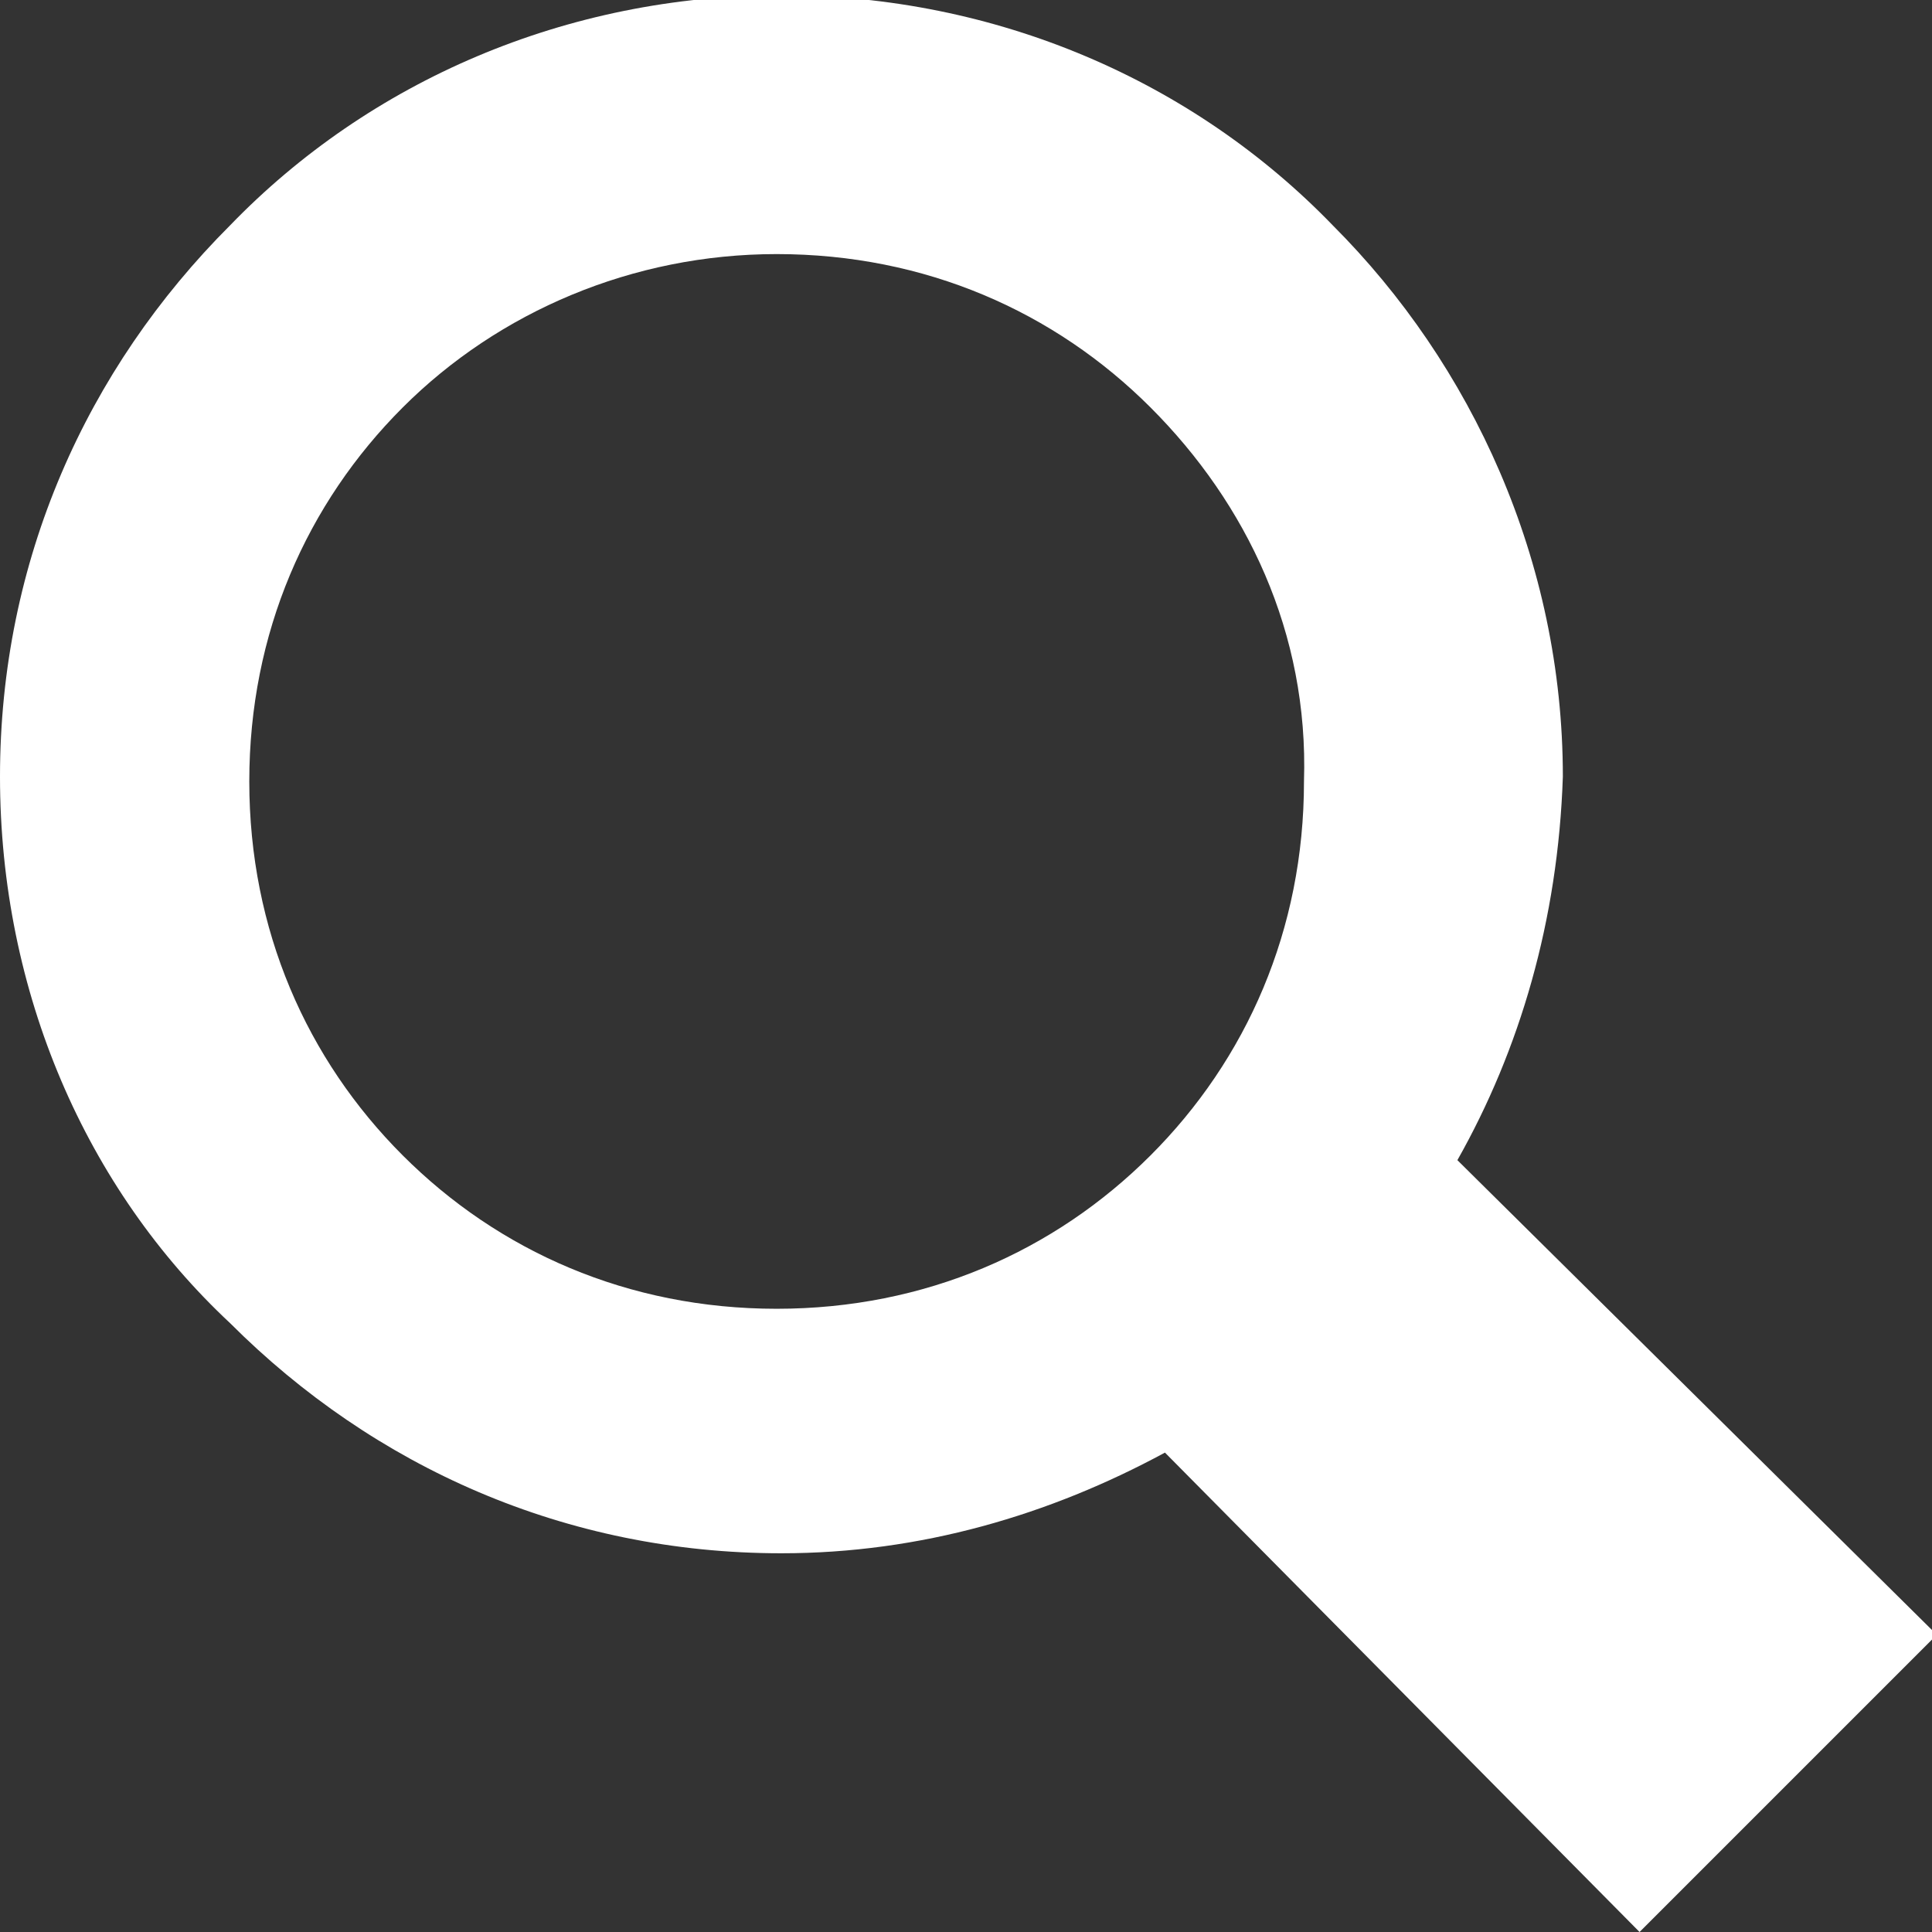
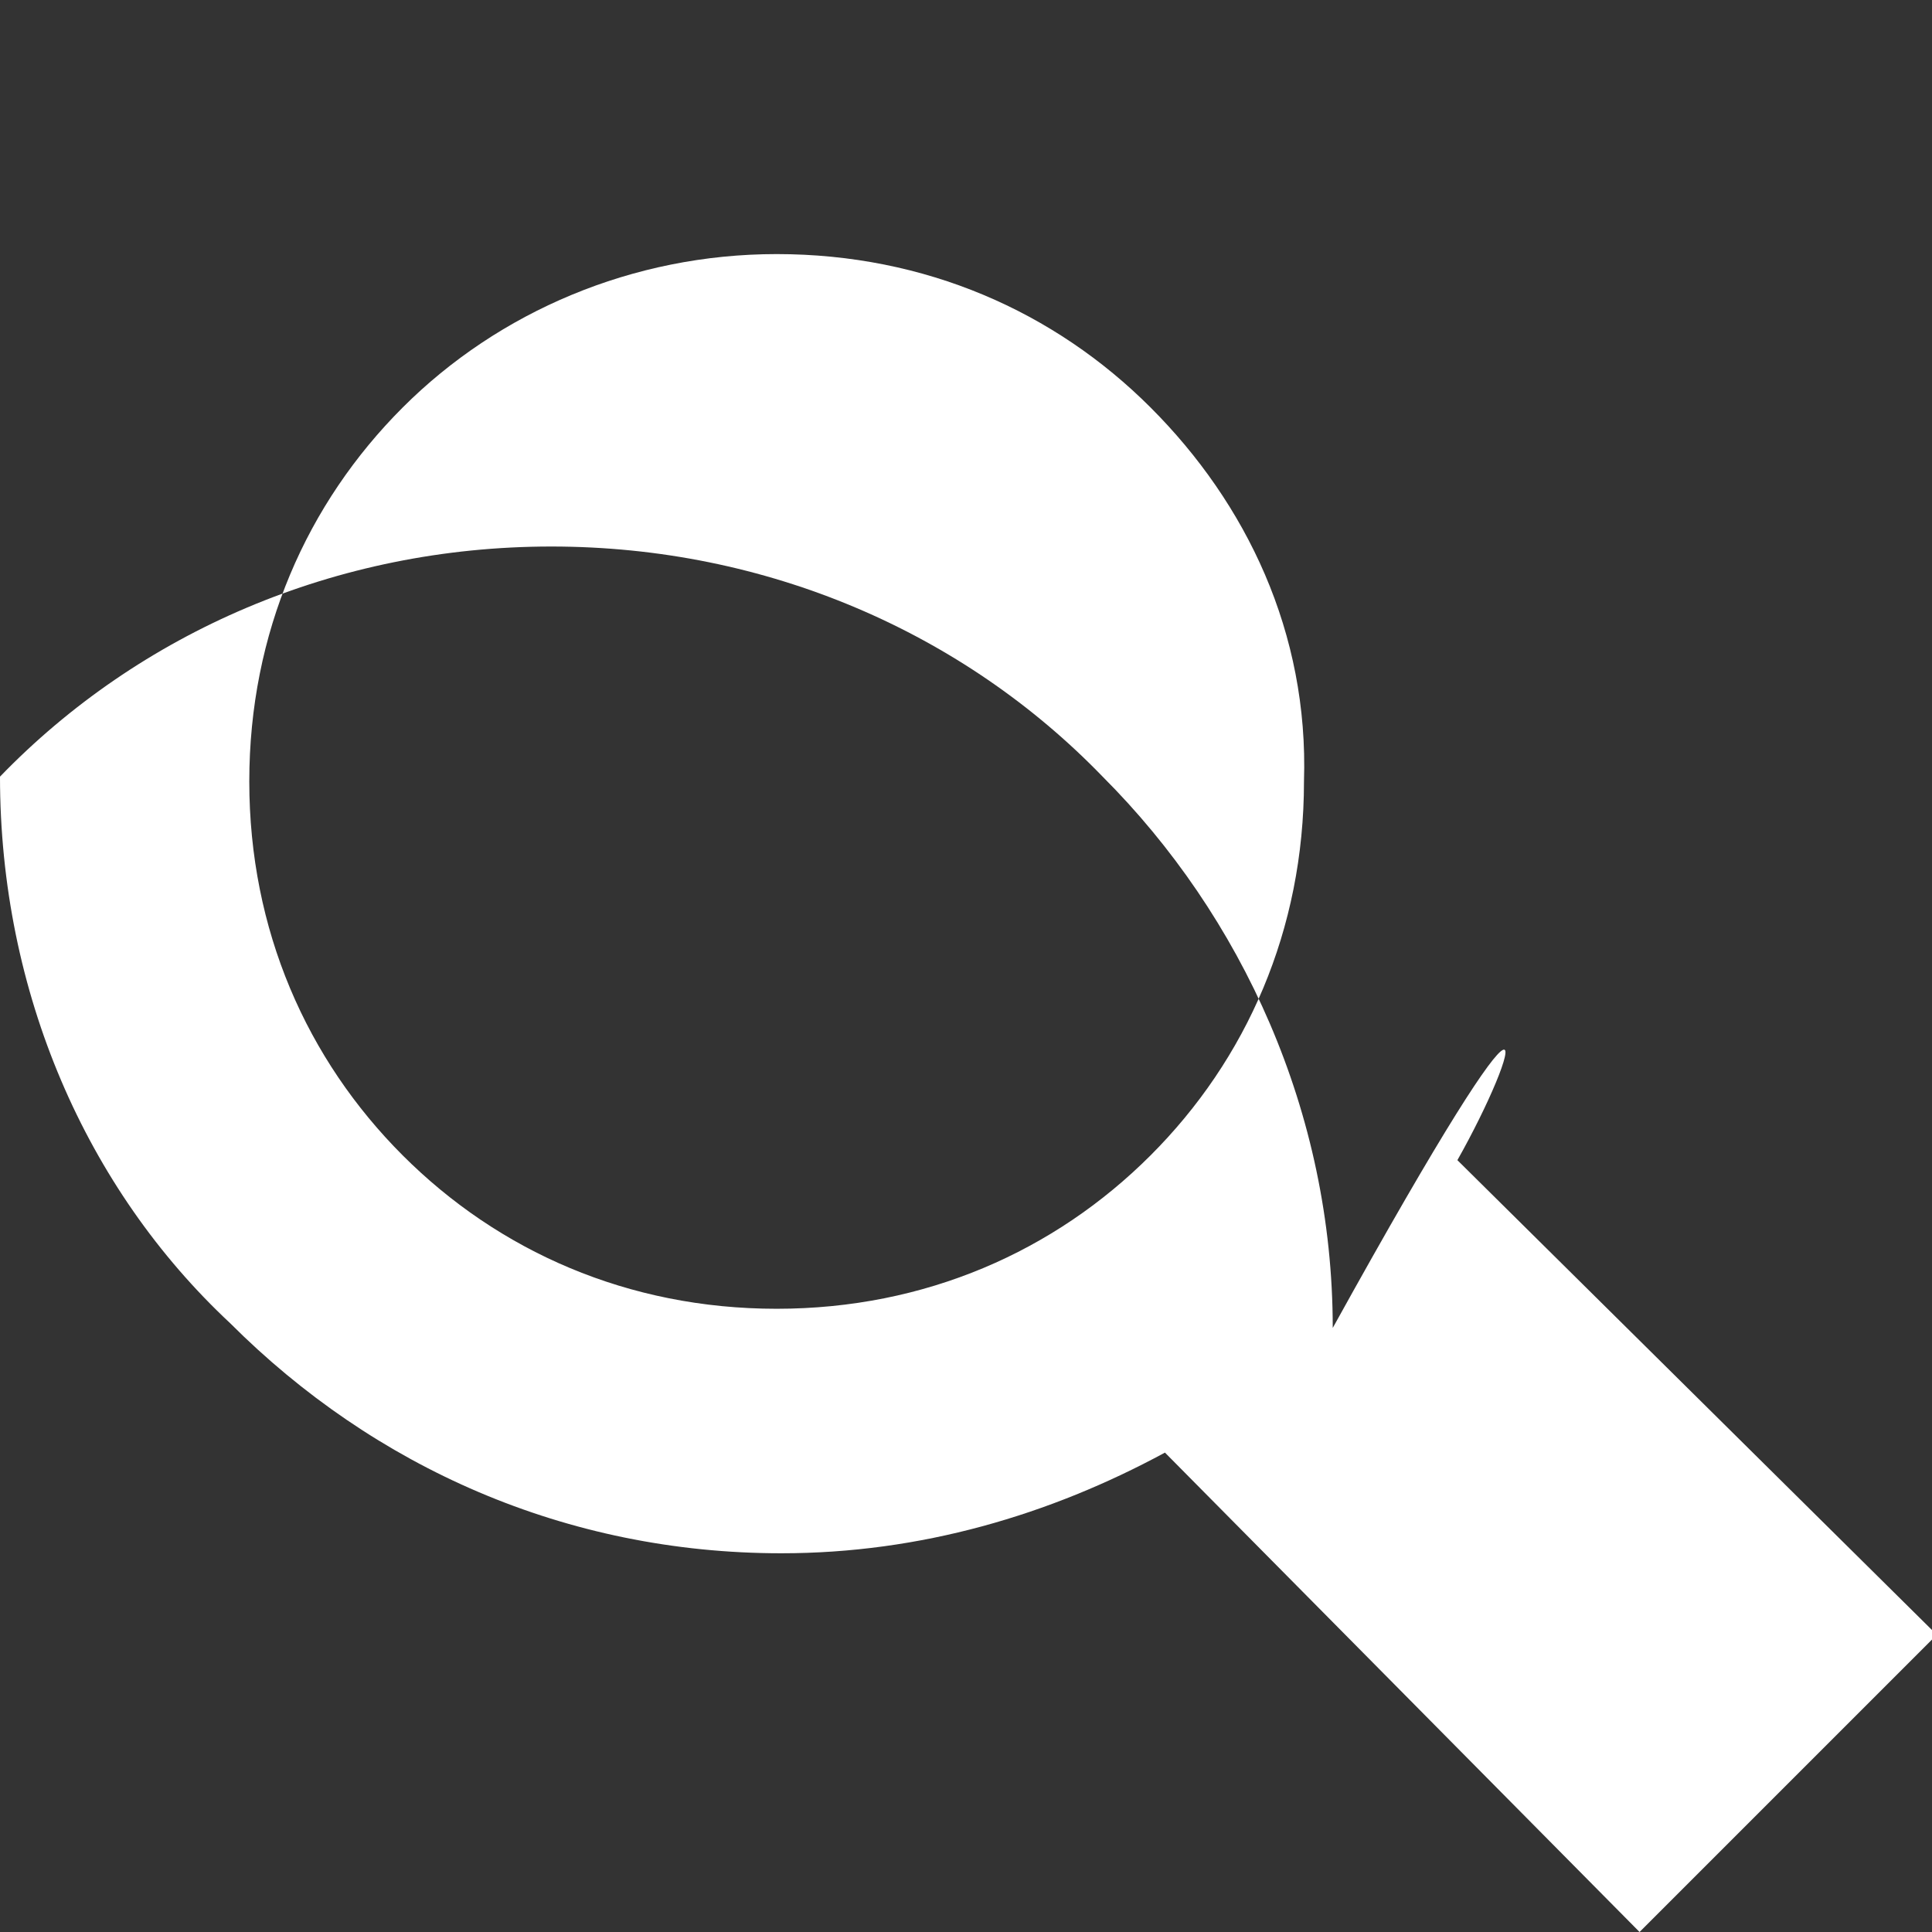
<svg xmlns="http://www.w3.org/2000/svg" version="1.1" id="_x2014_ÎÓÈ_x5F_1" x="0px" y="0px" viewBox="0 0 40.3 40.3" preserveAspectRatio="xMidYMid" style="enable-background:new 0 0 40.3 40.3;" xml:space="preserve">
  <rect x="0" y="0" width="40.3" height="40.3" fill="#333333" stroke="none" />
  <style type="text/css">
	.st0{fill:#FFFFFF;}
</style>
-   <path class="st0" d="M30.4,24.2l10,9.9l-6.2,6.2l-9.9-10c-2.4,1.3-5.1,2.1-8,2.1c-4.5,0-8.5-1.8-11.5-4.8C1.8,24.8,0,20.7,0,16.2  c0-4.5,1.8-8.5,4.8-11.5c2.9-3,7-4.8,11.5-4.8c4.5,0,8.6,1.8,11.5,4.8c2.9,2.9,4.8,7,4.8,11.5C32.5,19.2,31.7,21.9,30.4,24.2  L30.4,24.2z M24,8.5c-2-2-4.7-3.2-7.8-3.2c-3,0-5.8,1.2-7.8,3.2c-2,2-3.2,4.7-3.2,7.8c0,3.1,1.2,5.8,3.2,7.8c2,2,4.7,3.2,7.8,3.2  c3.1,0,5.8-1.2,7.8-3.2c2-2,3.2-4.7,3.2-7.8C27.3,13.2,26,10.5,24,8.5L24,8.5z" />
+   <path class="st0" d="M30.4,24.2l10,9.9l-6.2,6.2l-9.9-10c-2.4,1.3-5.1,2.1-8,2.1c-4.5,0-8.5-1.8-11.5-4.8C1.8,24.8,0,20.7,0,16.2  c2.9-3,7-4.8,11.5-4.8c4.5,0,8.6,1.8,11.5,4.8c2.9,2.9,4.8,7,4.8,11.5C32.5,19.2,31.7,21.9,30.4,24.2  L30.4,24.2z M24,8.5c-2-2-4.7-3.2-7.8-3.2c-3,0-5.8,1.2-7.8,3.2c-2,2-3.2,4.7-3.2,7.8c0,3.1,1.2,5.8,3.2,7.8c2,2,4.7,3.2,7.8,3.2  c3.1,0,5.8-1.2,7.8-3.2c2-2,3.2-4.7,3.2-7.8C27.3,13.2,26,10.5,24,8.5L24,8.5z" />
</svg>